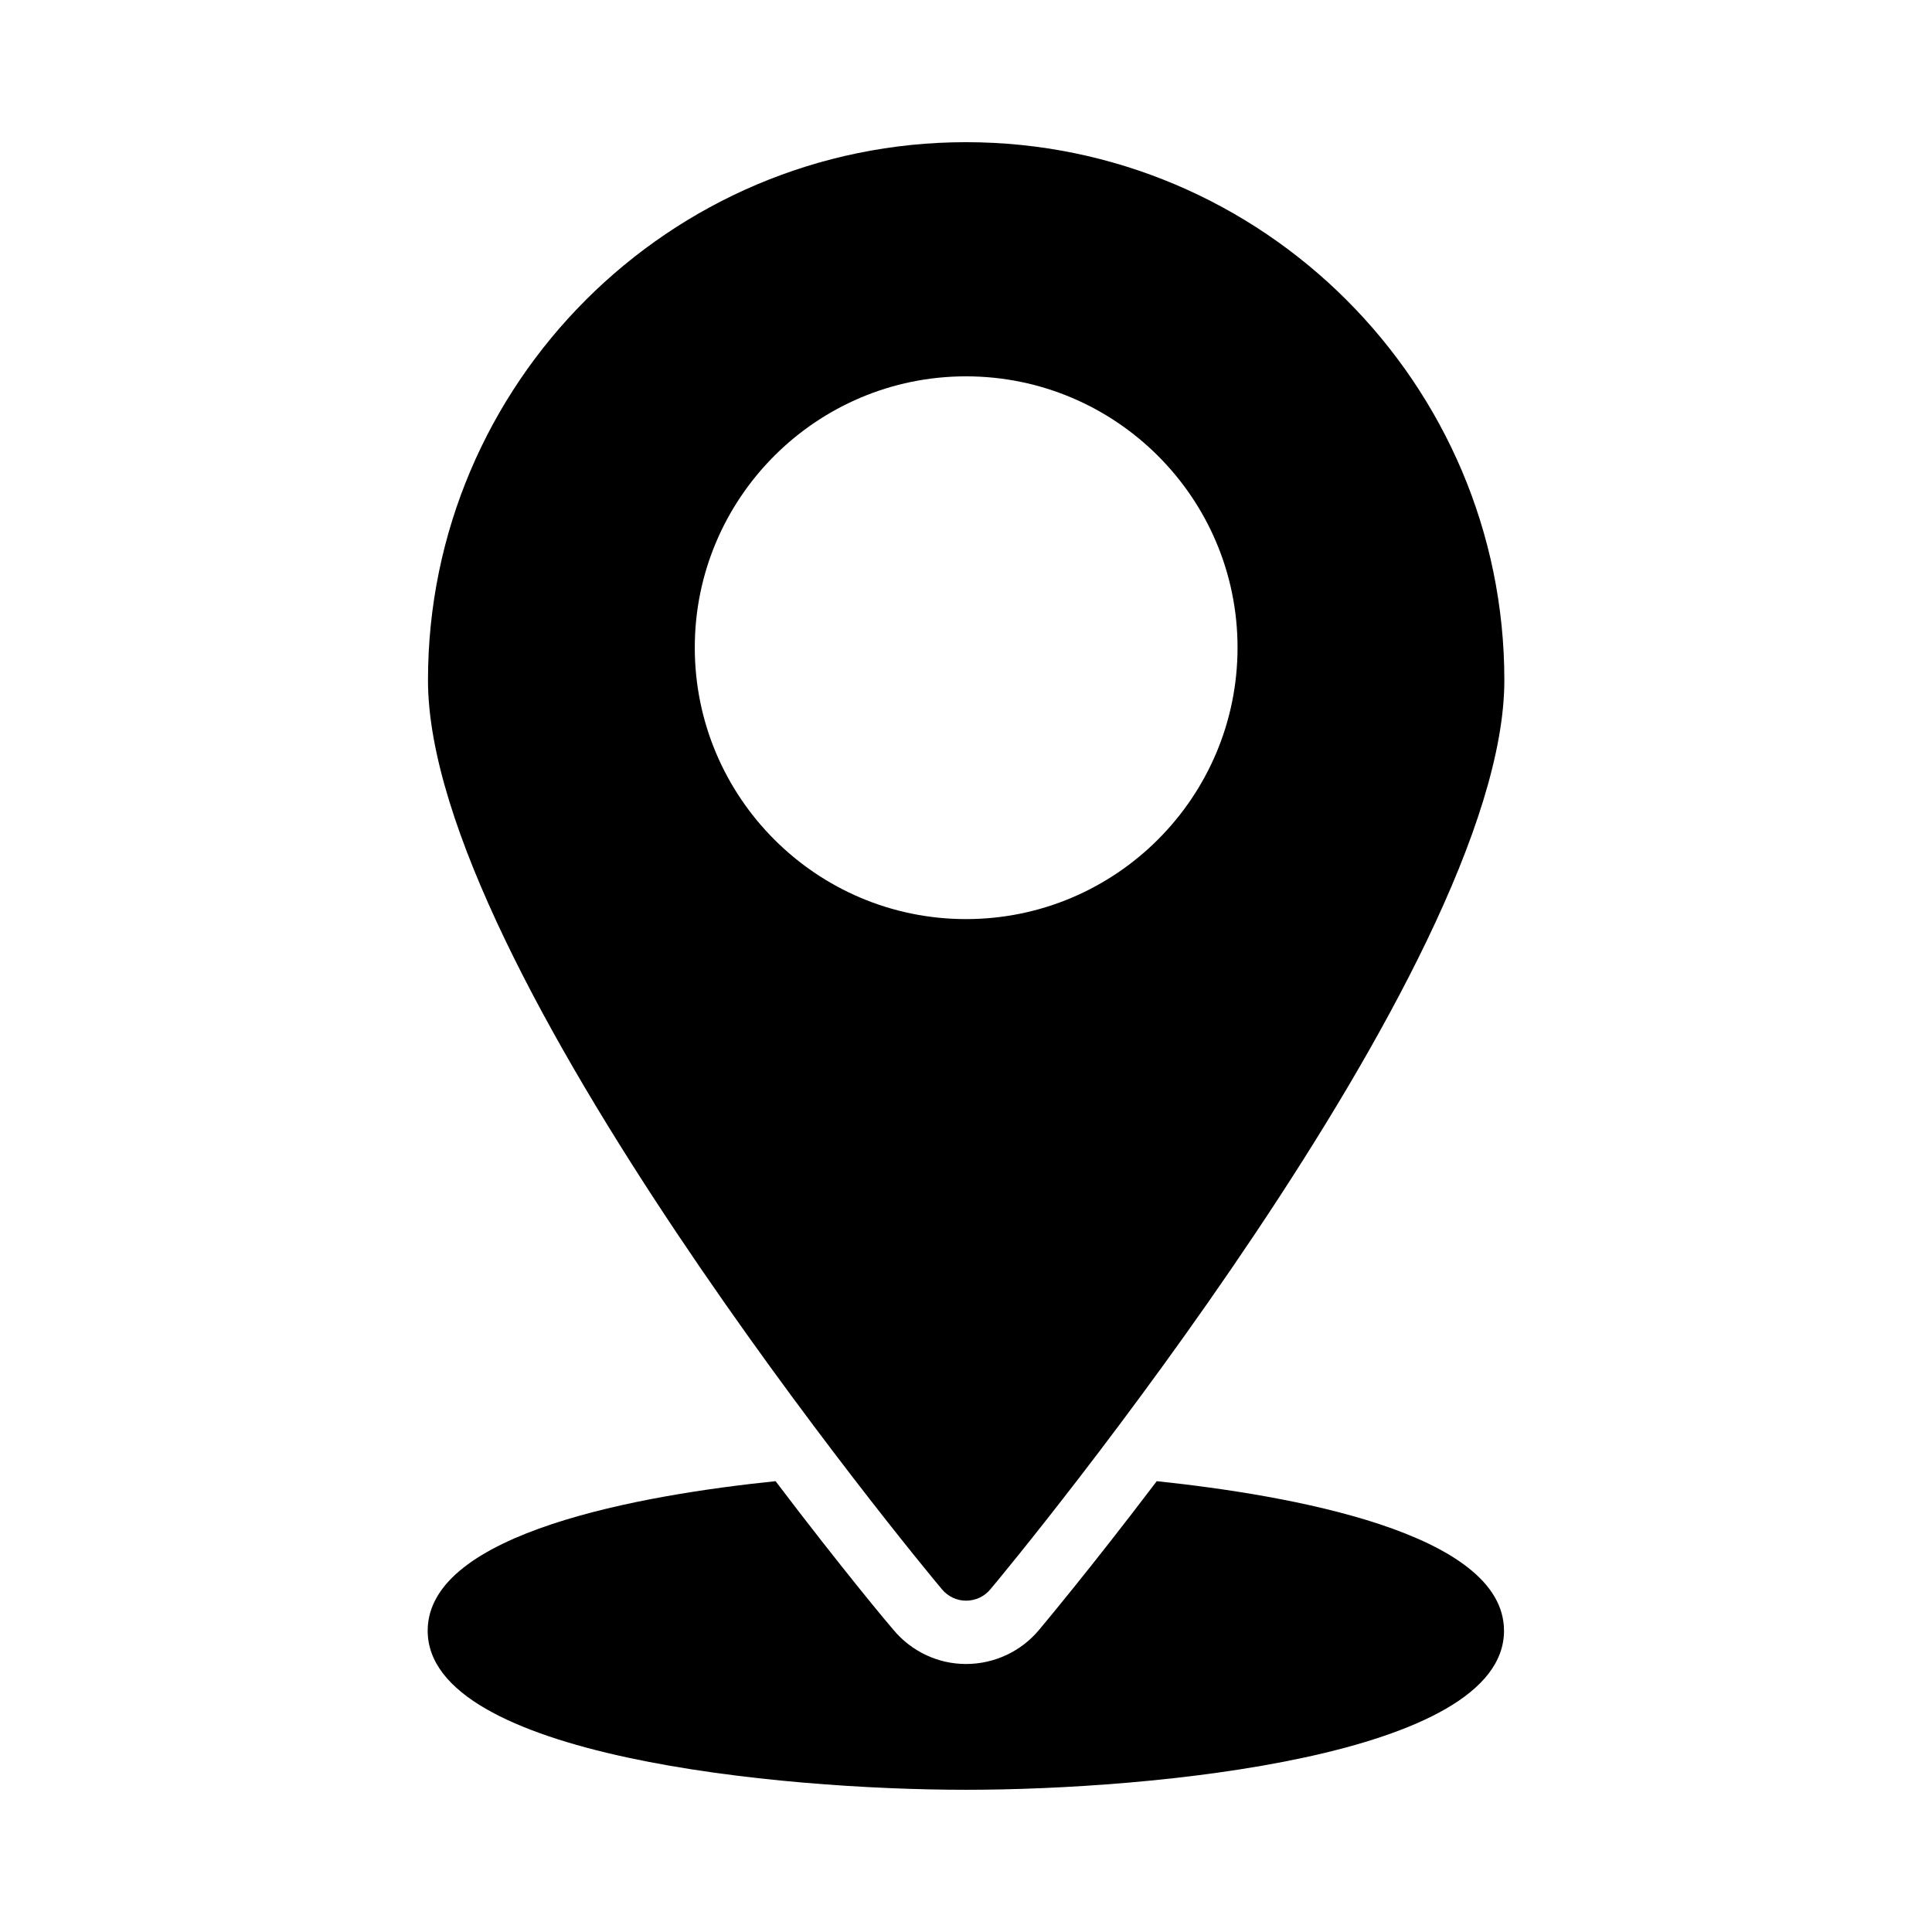
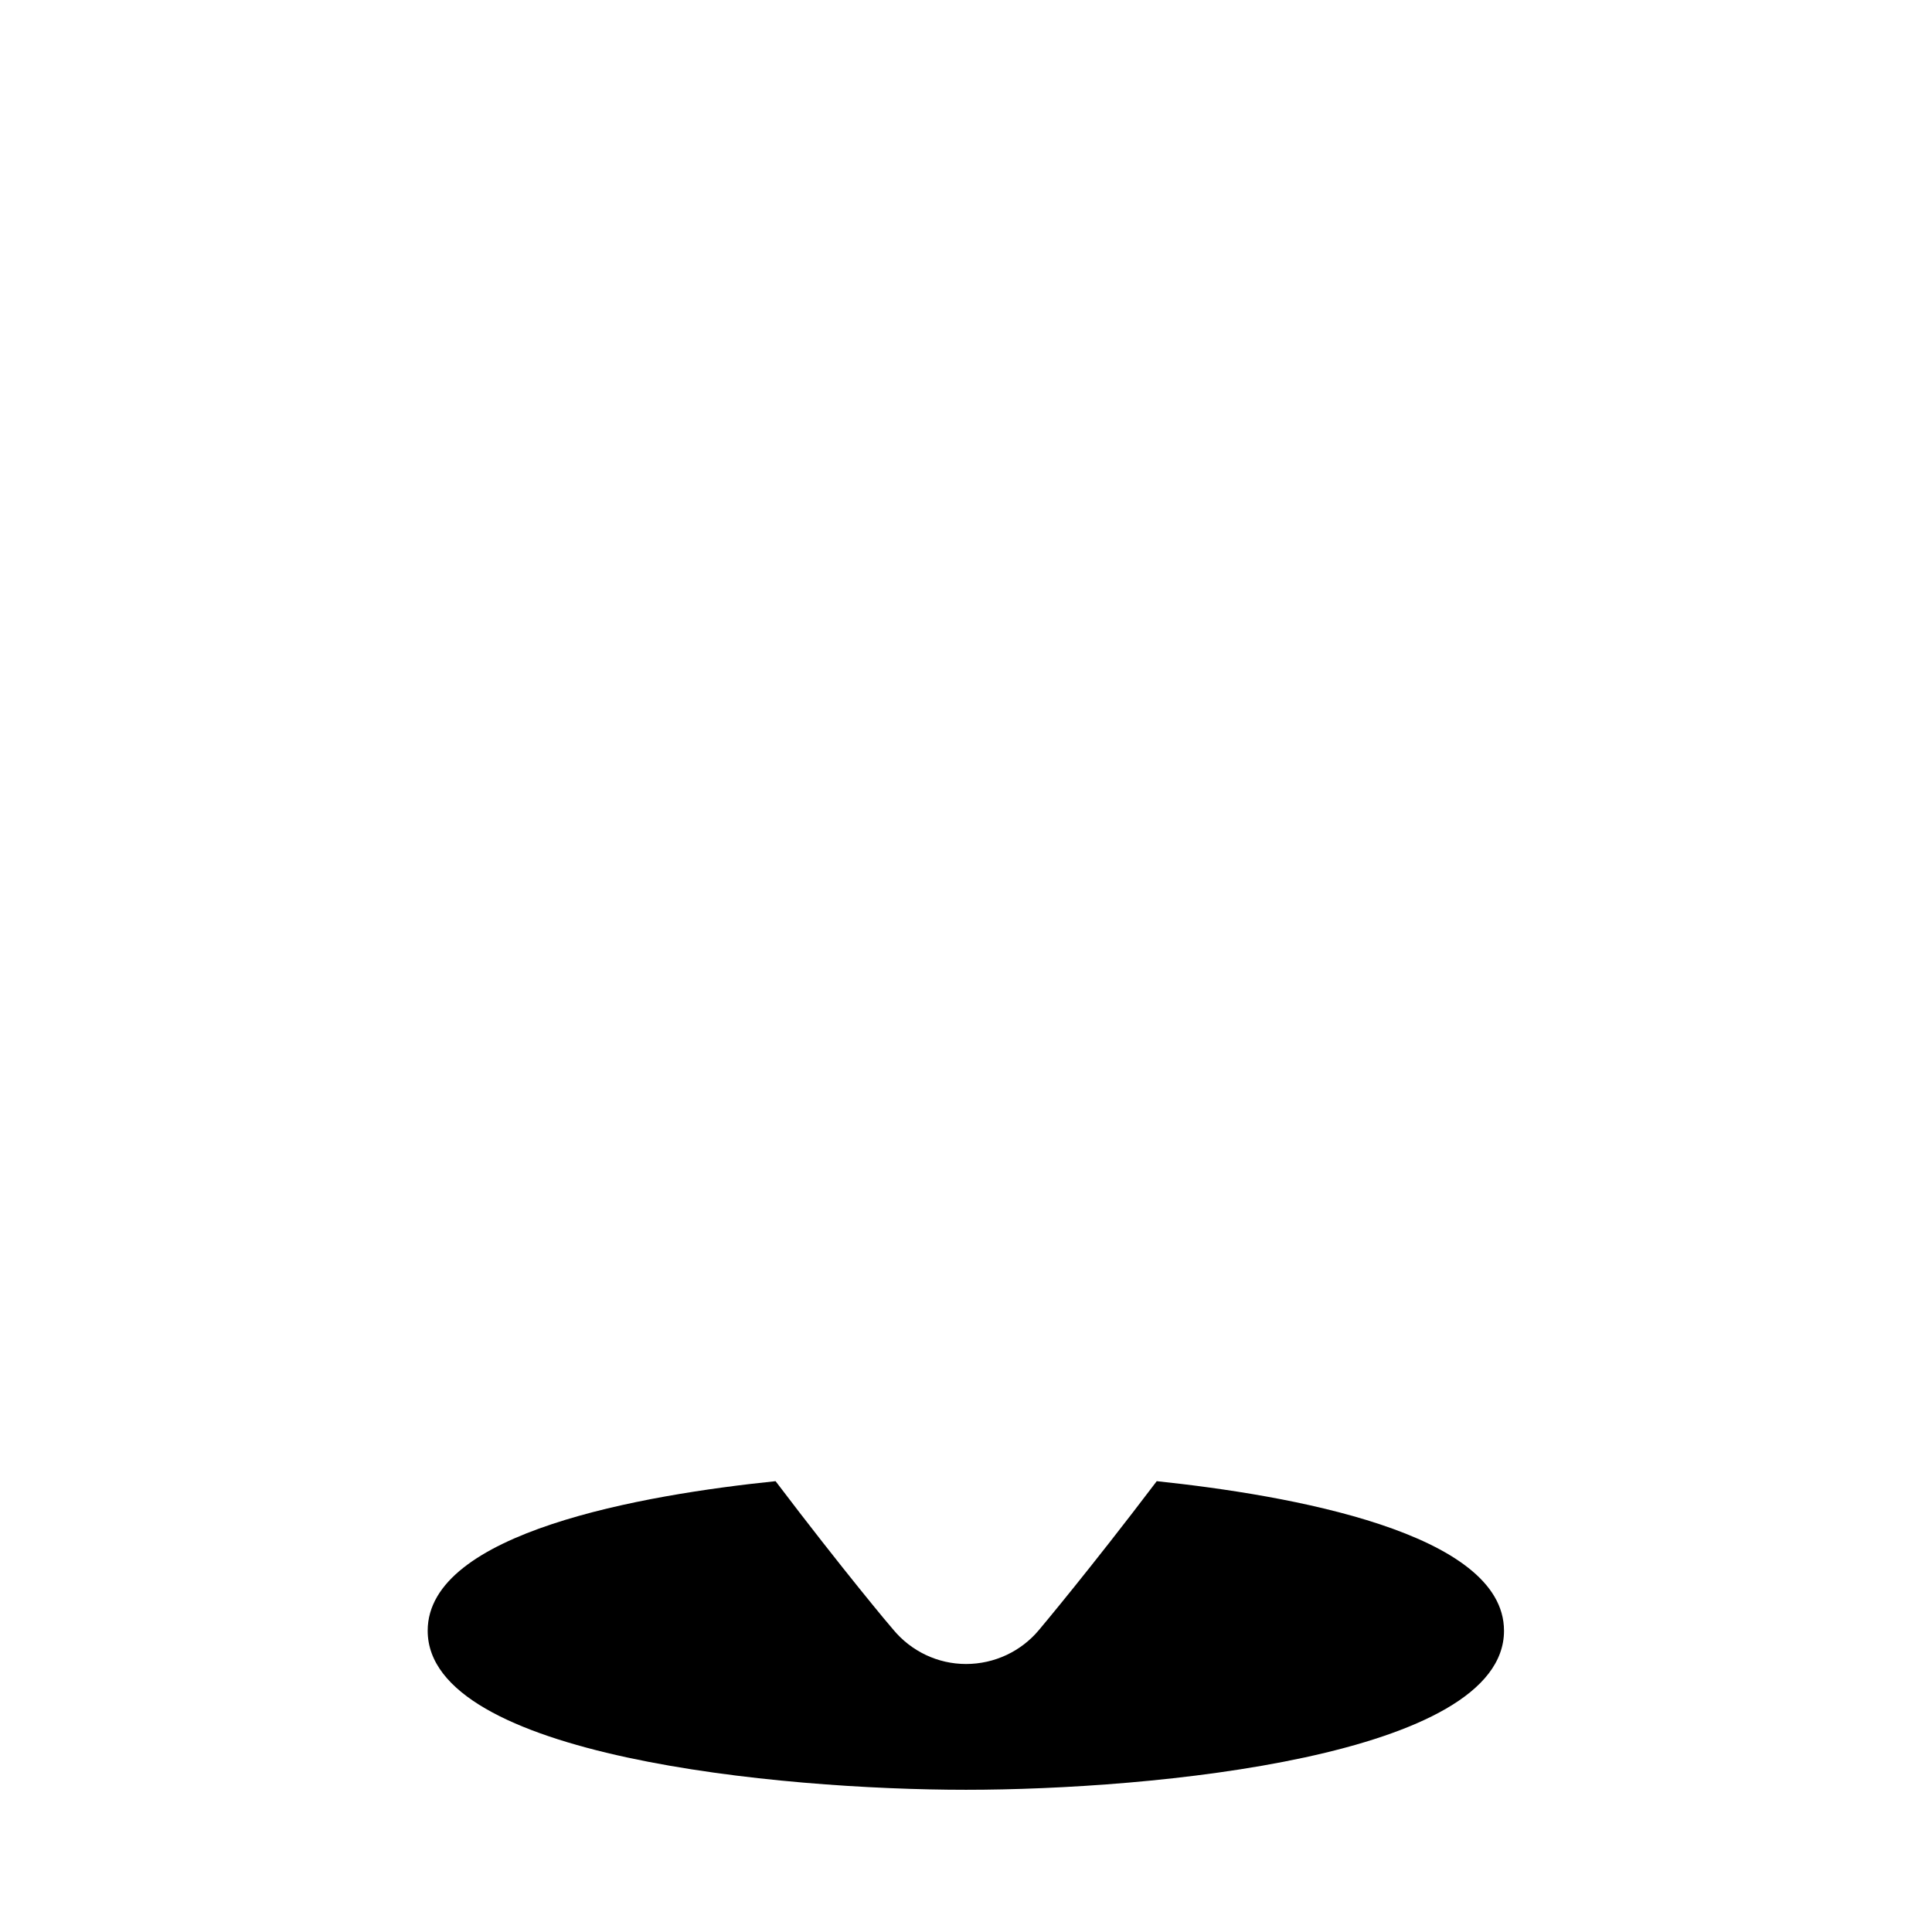
<svg xmlns="http://www.w3.org/2000/svg" fill="#000000" width="800px" height="800px" version="1.1" viewBox="144 144 512 512">
  <g>
    <path d="m542.58 576.16c0 33.336-93.289 42.152-142.58 42.152-49.375 0-142.66-8.816-142.66-42.152 0-26.113 57.098-36.023 92.195-39.633 17.887 23.594 30.734 38.879 31.152 39.297 4.785 5.793 11.836 9.152 19.312 9.152 7.559 0 14.609-3.359 19.312-8.984 0.418-0.504 13.352-15.871 31.238-39.465 35.094 3.695 92.027 13.602 92.027 39.633z" />
-     <path d="m400 181.68c-78.594 0-142.58 63.984-142.58 142.58 0 76.328 130.57 234.27 136.2 240.91 1.594 1.93 3.945 3.023 6.383 3.023 2.519 0 4.871-1.09 6.465-3.023 5.625-6.633 136.2-164.58 136.2-240.91 0-78.594-63.984-142.58-142.66-142.58zm0 205.89c-39.633 0-71.875-32.242-71.875-71.961 0-39.633 32.242-71.875 71.875-71.875 39.719 0 71.961 32.242 71.961 71.875 0 39.719-32.246 71.961-71.961 71.961z" />
  </g>
</svg>